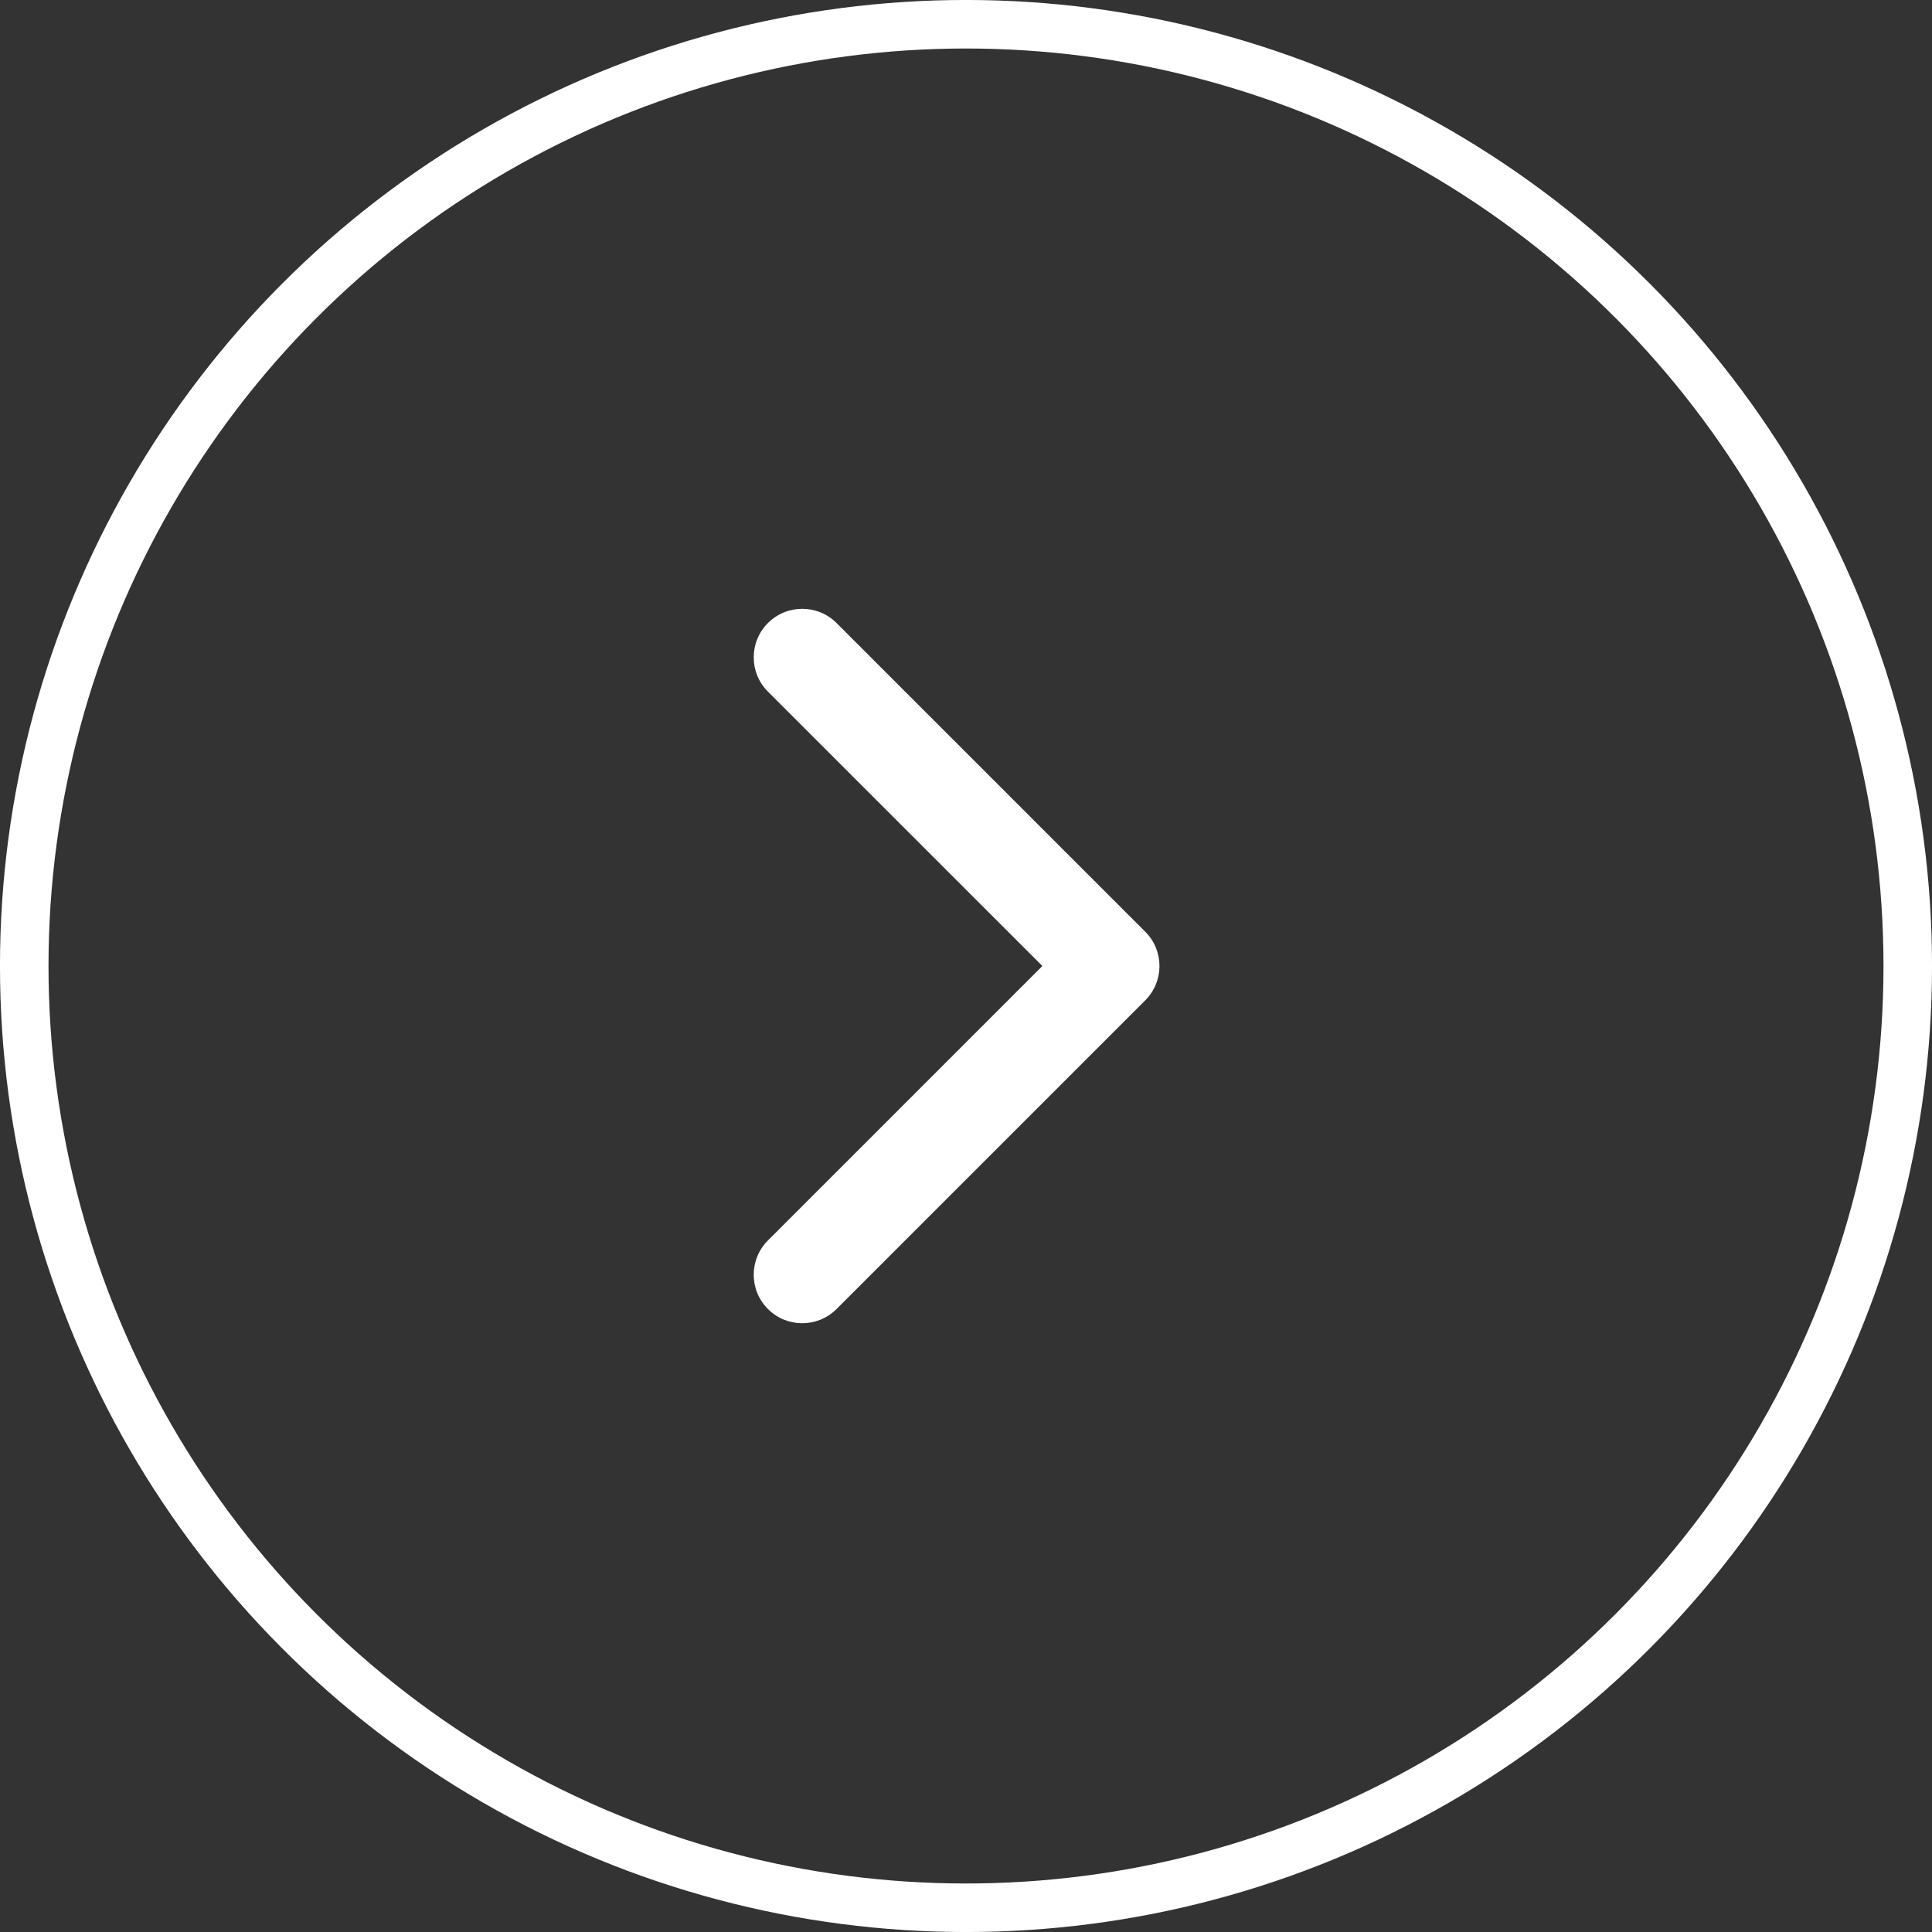
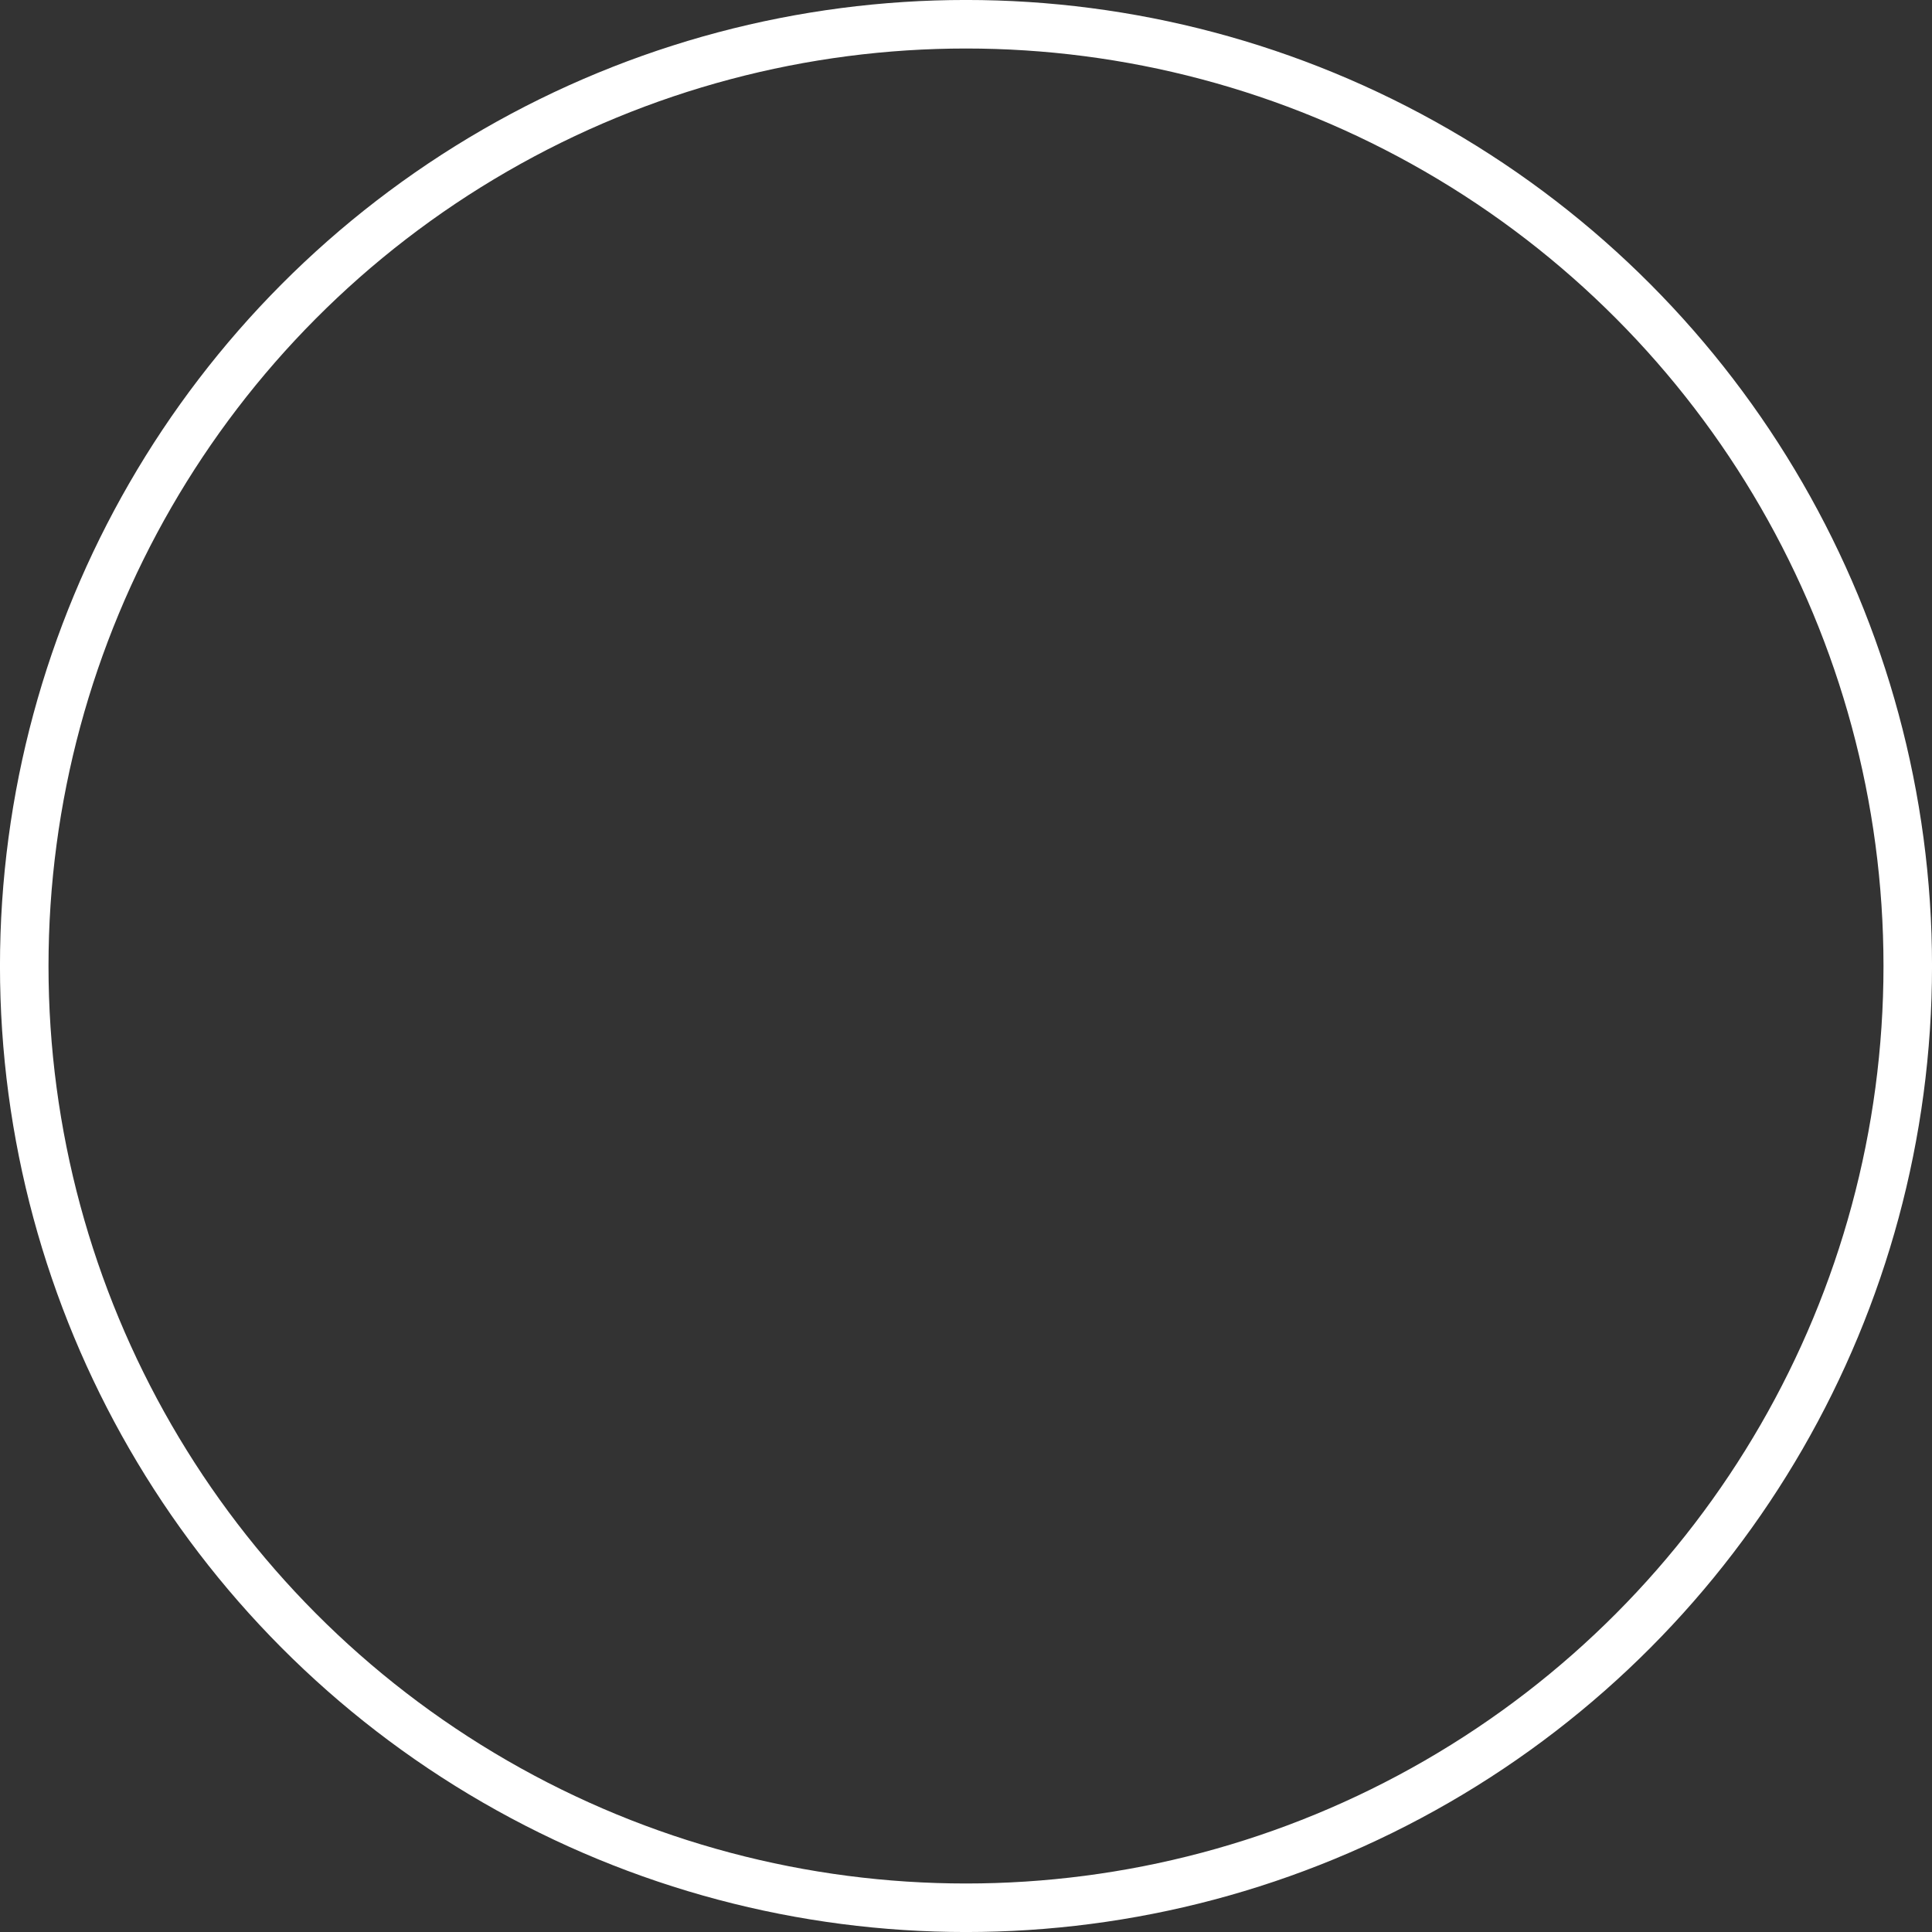
<svg xmlns="http://www.w3.org/2000/svg" width="42" height="42" viewBox="0 0 42 42" fill="none">
  <rect x="0" y="0" width="42" height="42" fill="#333333" stroke="none" />
  <circle data-figma-bg-blur-radius="10.5455" cx="21" cy="21" r="20.473" stroke="white" stroke-width="1.055" />
-   <path d="M24.897 20.255C25.309 20.666 25.309 21.334 24.897 21.746L18.186 28.457C17.774 28.869 17.106 28.869 16.694 28.457C16.282 28.045 16.282 27.378 16.694 26.966L22.66 21L16.694 15.035C16.282 14.623 16.282 13.955 16.694 13.544C17.106 13.132 17.774 13.132 18.186 13.544L24.897 20.255ZM23.101 21V19.946H24.151V21V22.055H23.101V21Z" fill="white" />
  <defs>
    <clipPath id="bgblur_0_16_238_clip_path" transform="translate(10.546 10.546)">
      <circle cx="21" cy="21" r="20.473" />
    </clipPath>
  </defs>
</svg>